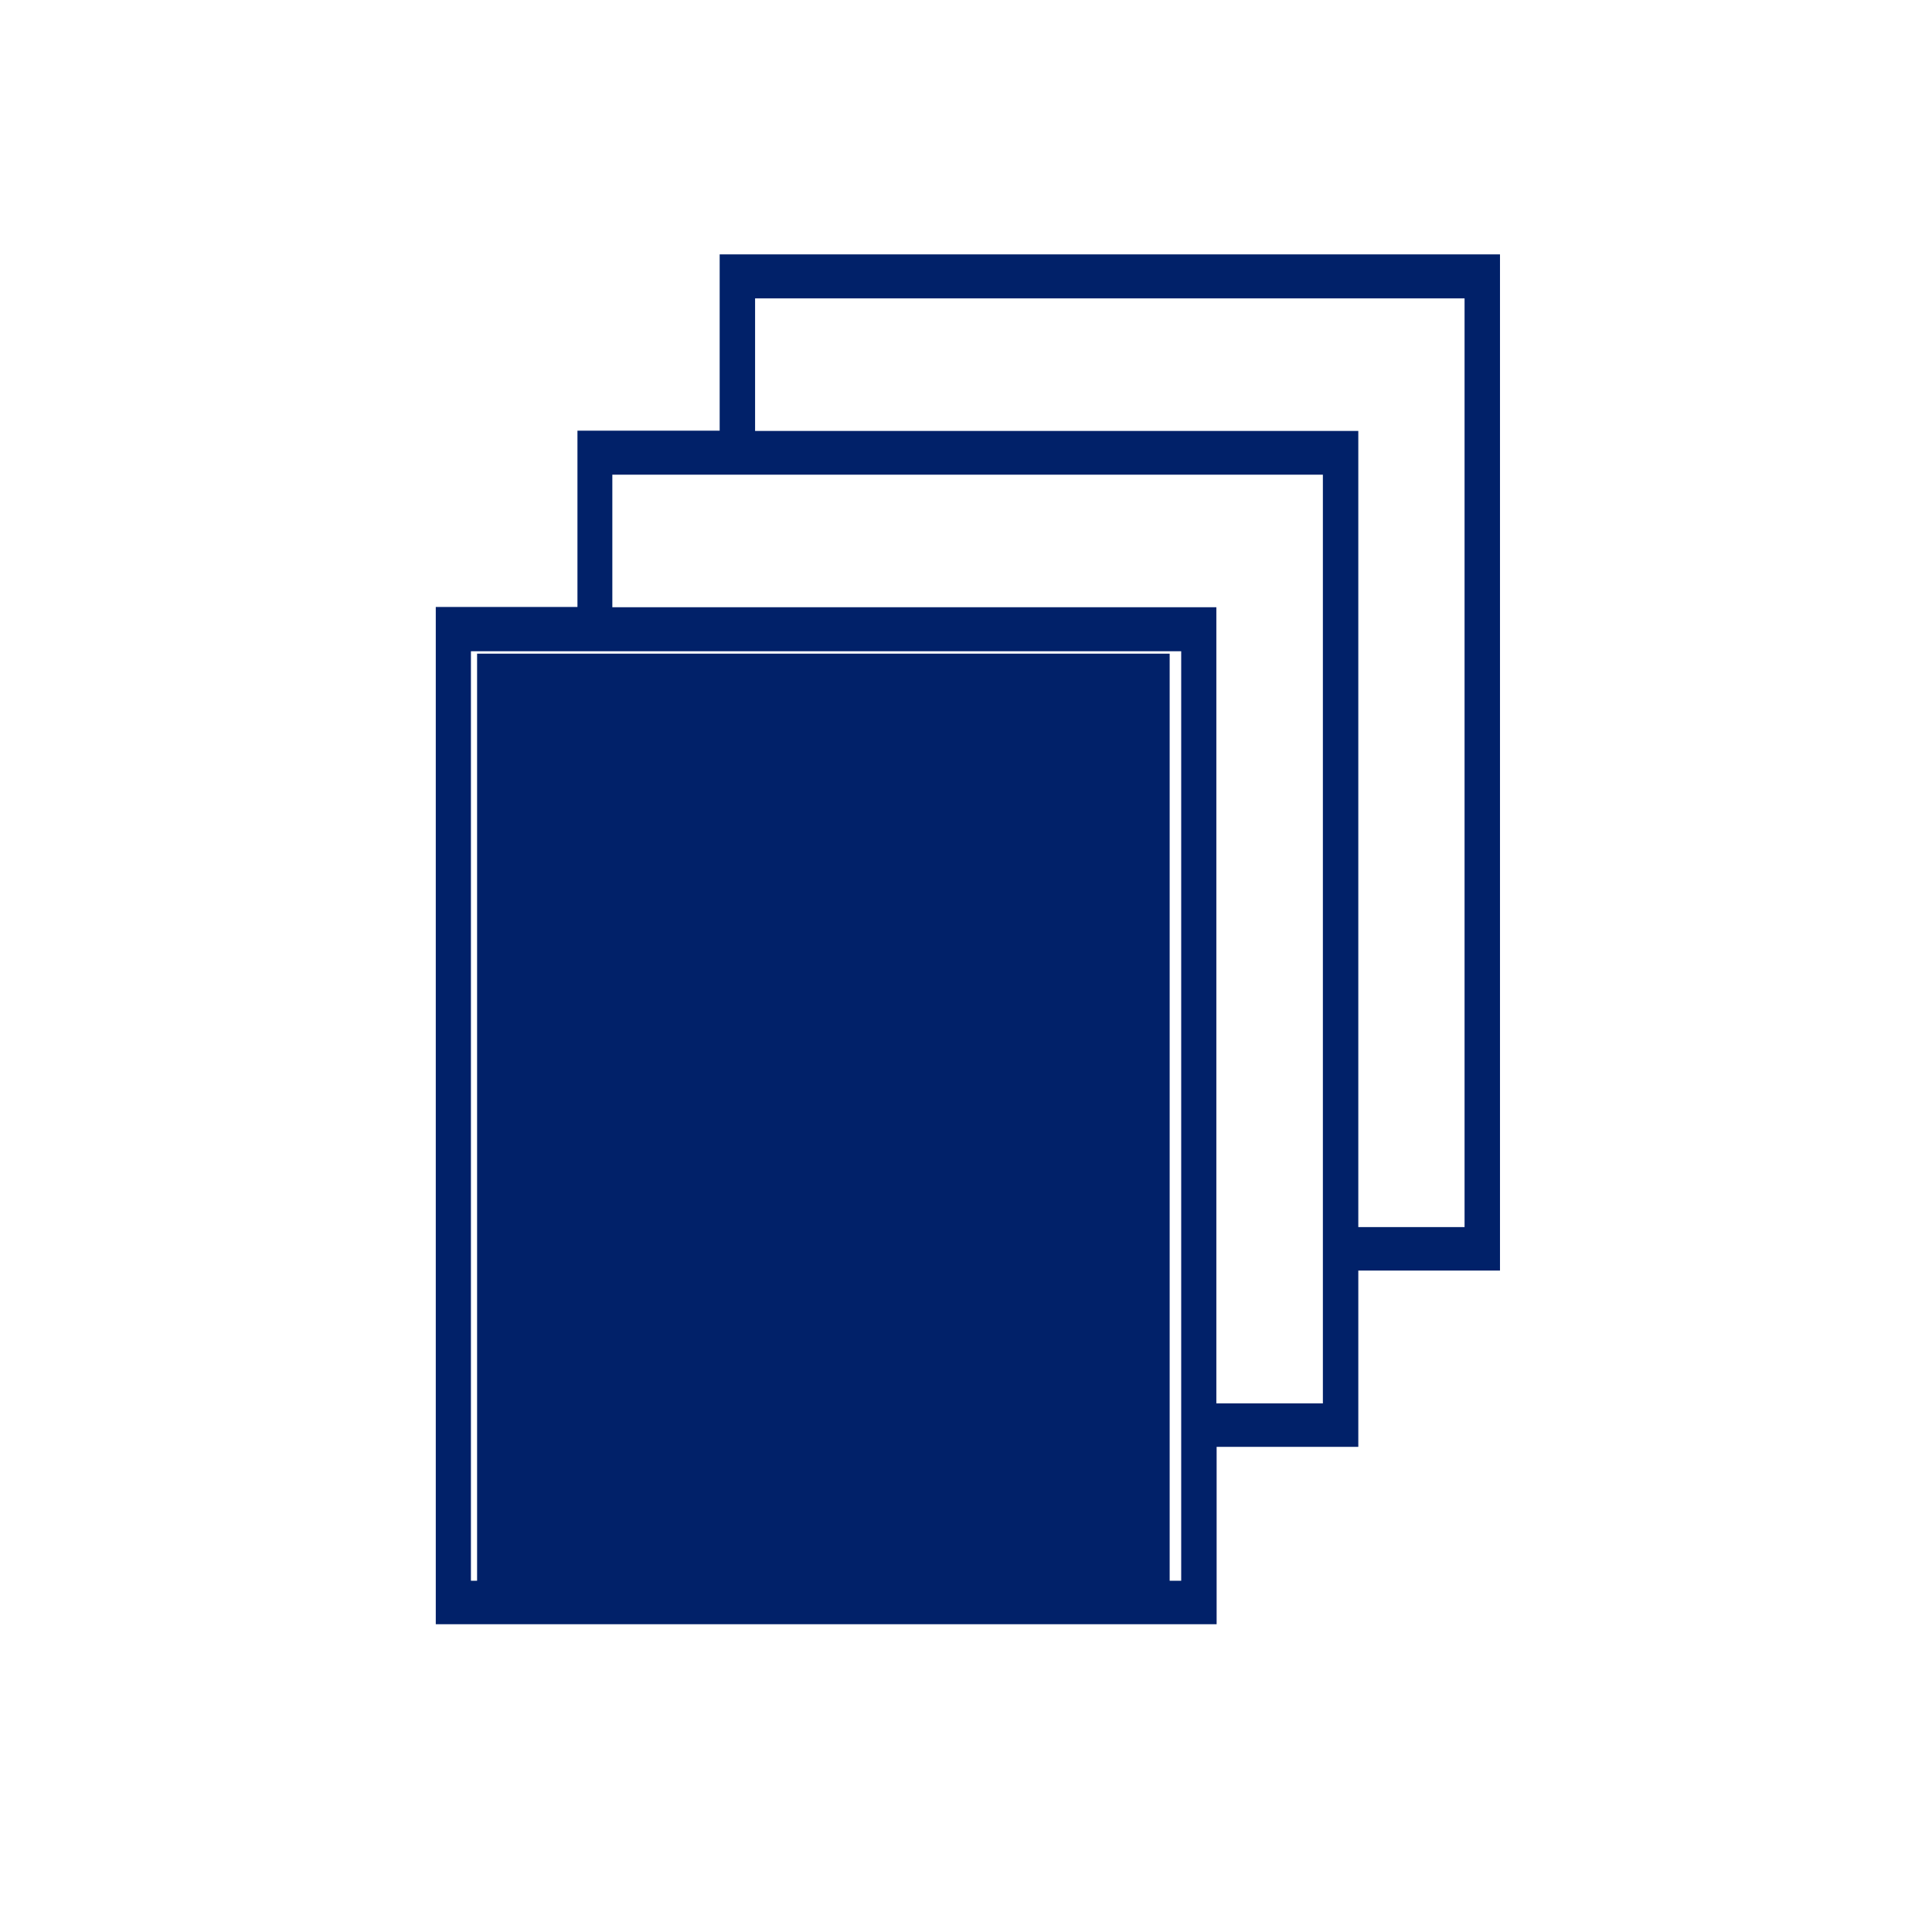
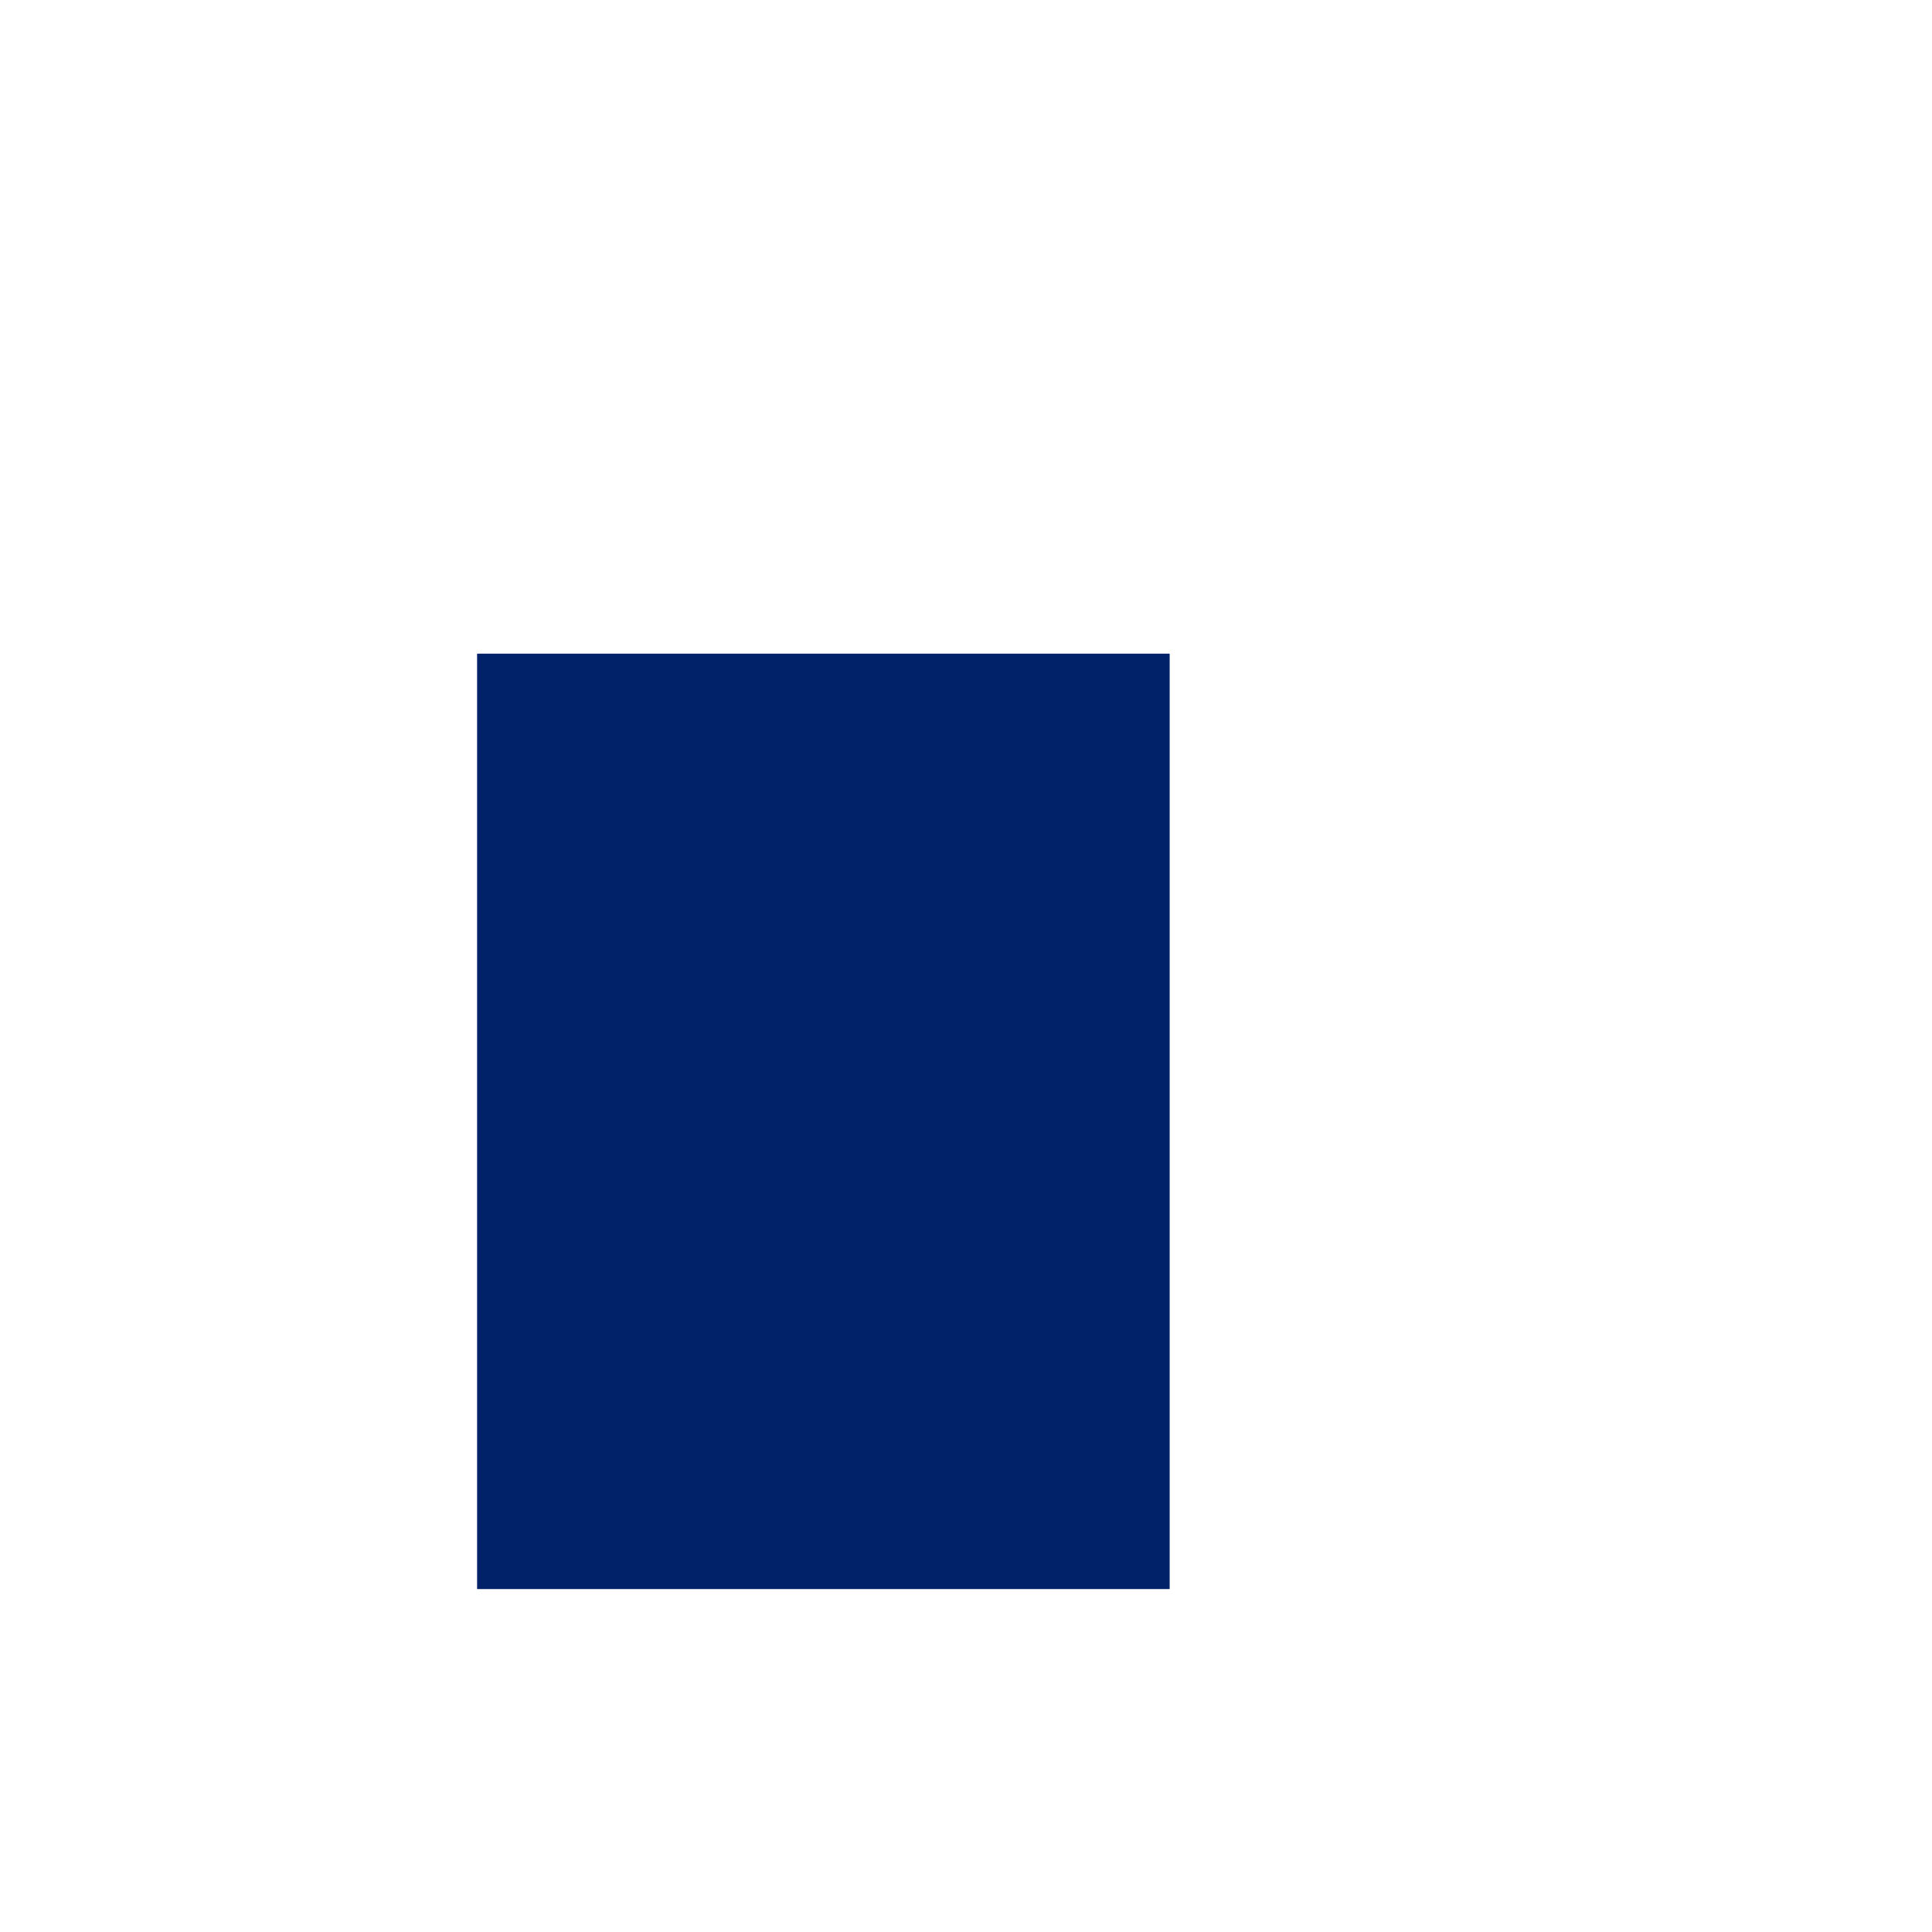
<svg xmlns="http://www.w3.org/2000/svg" id="Layer_1" viewBox="0 0 72 72">
  <defs>
    <style>.cls-1{fill:#012169;stroke-width:0px;}</style>
  </defs>
-   <path class="cls-1" d="M17.55,24.27h26.47v34.64h-26.47V24.27ZM22.83,17.69h26.47v34.61h-3.97v-29.67h-22.51v-4.94ZM28.13,11.12h26.45v34.61h-3.96v-29.67h-22.48v-4.94ZM26.82,9.48v6.57h-5.3v6.57h-5.28v37.91h29.1v-6.61h5.28v-6.57h5.28V9.48h-29.07Z" />
  <rect class="cls-1" x="17.78" y="24.36" width="25.81" height="34.86" />
</svg>